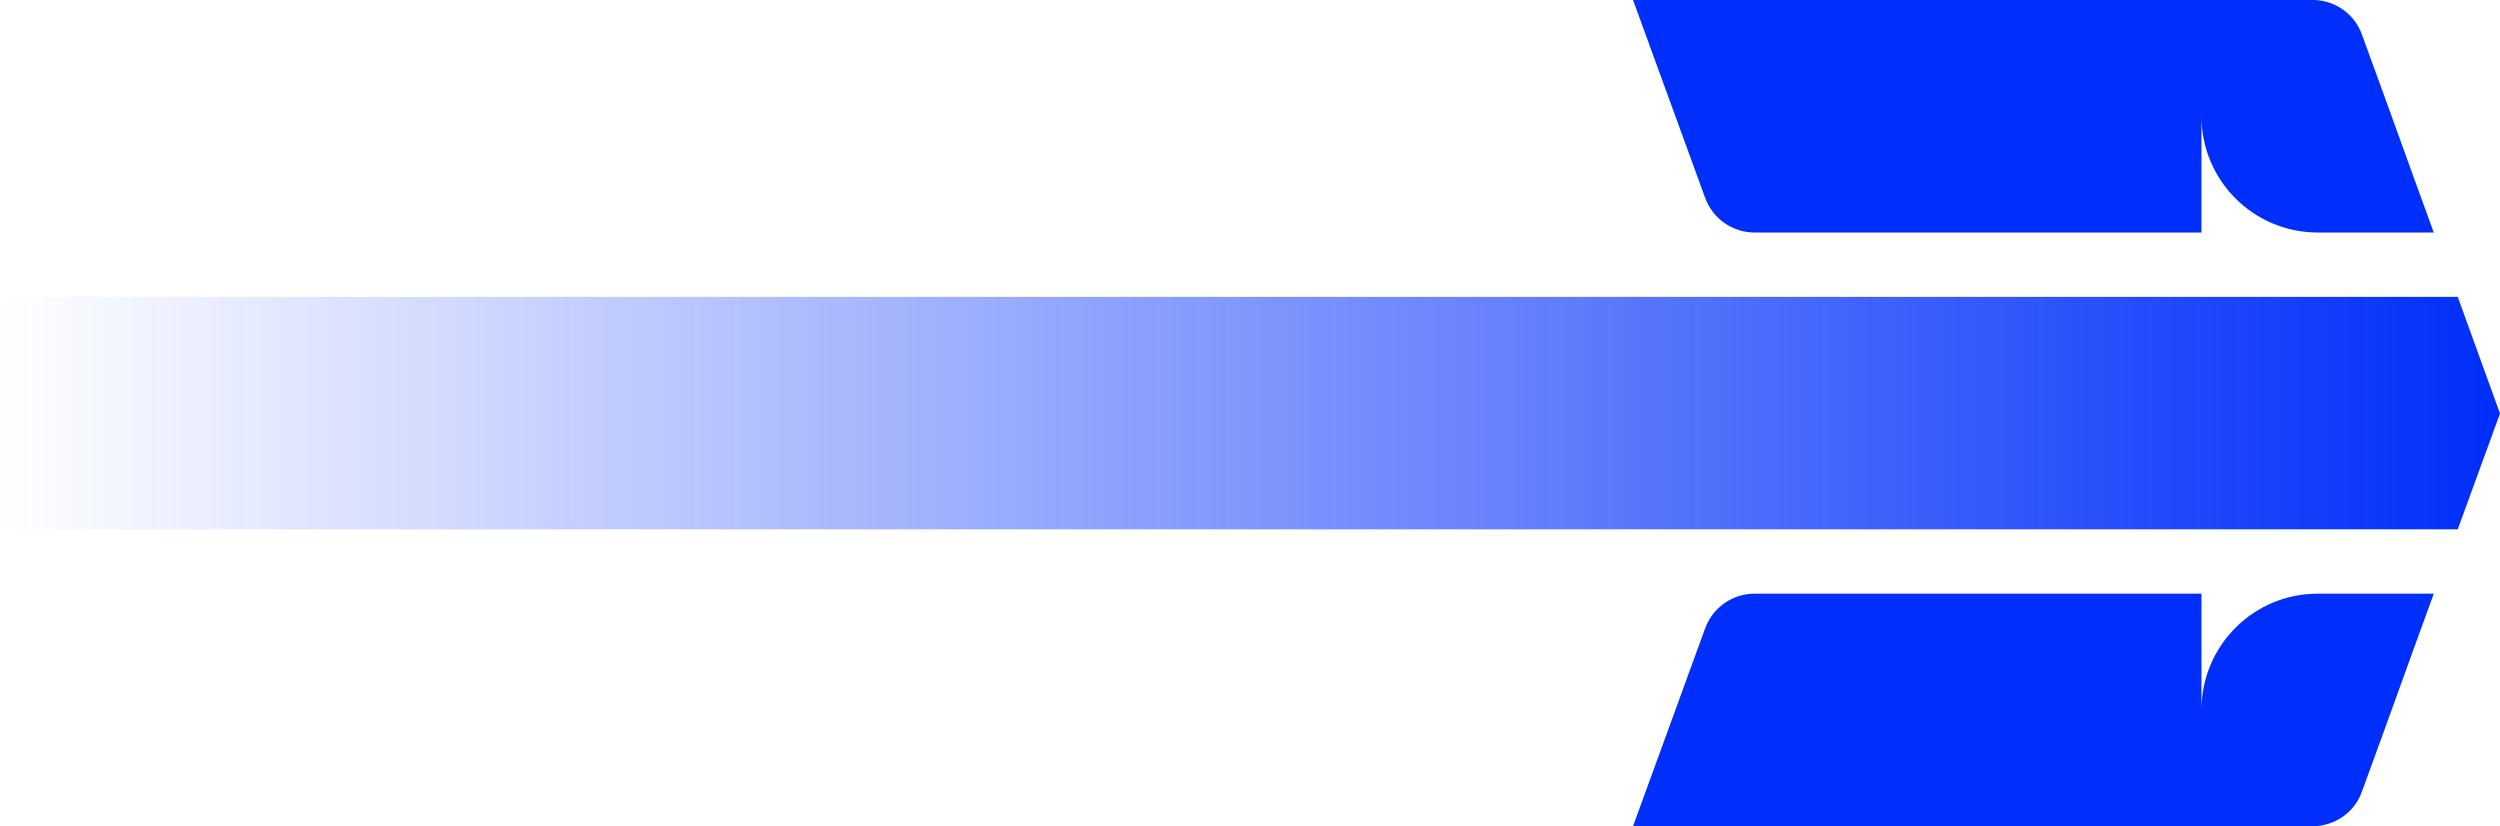
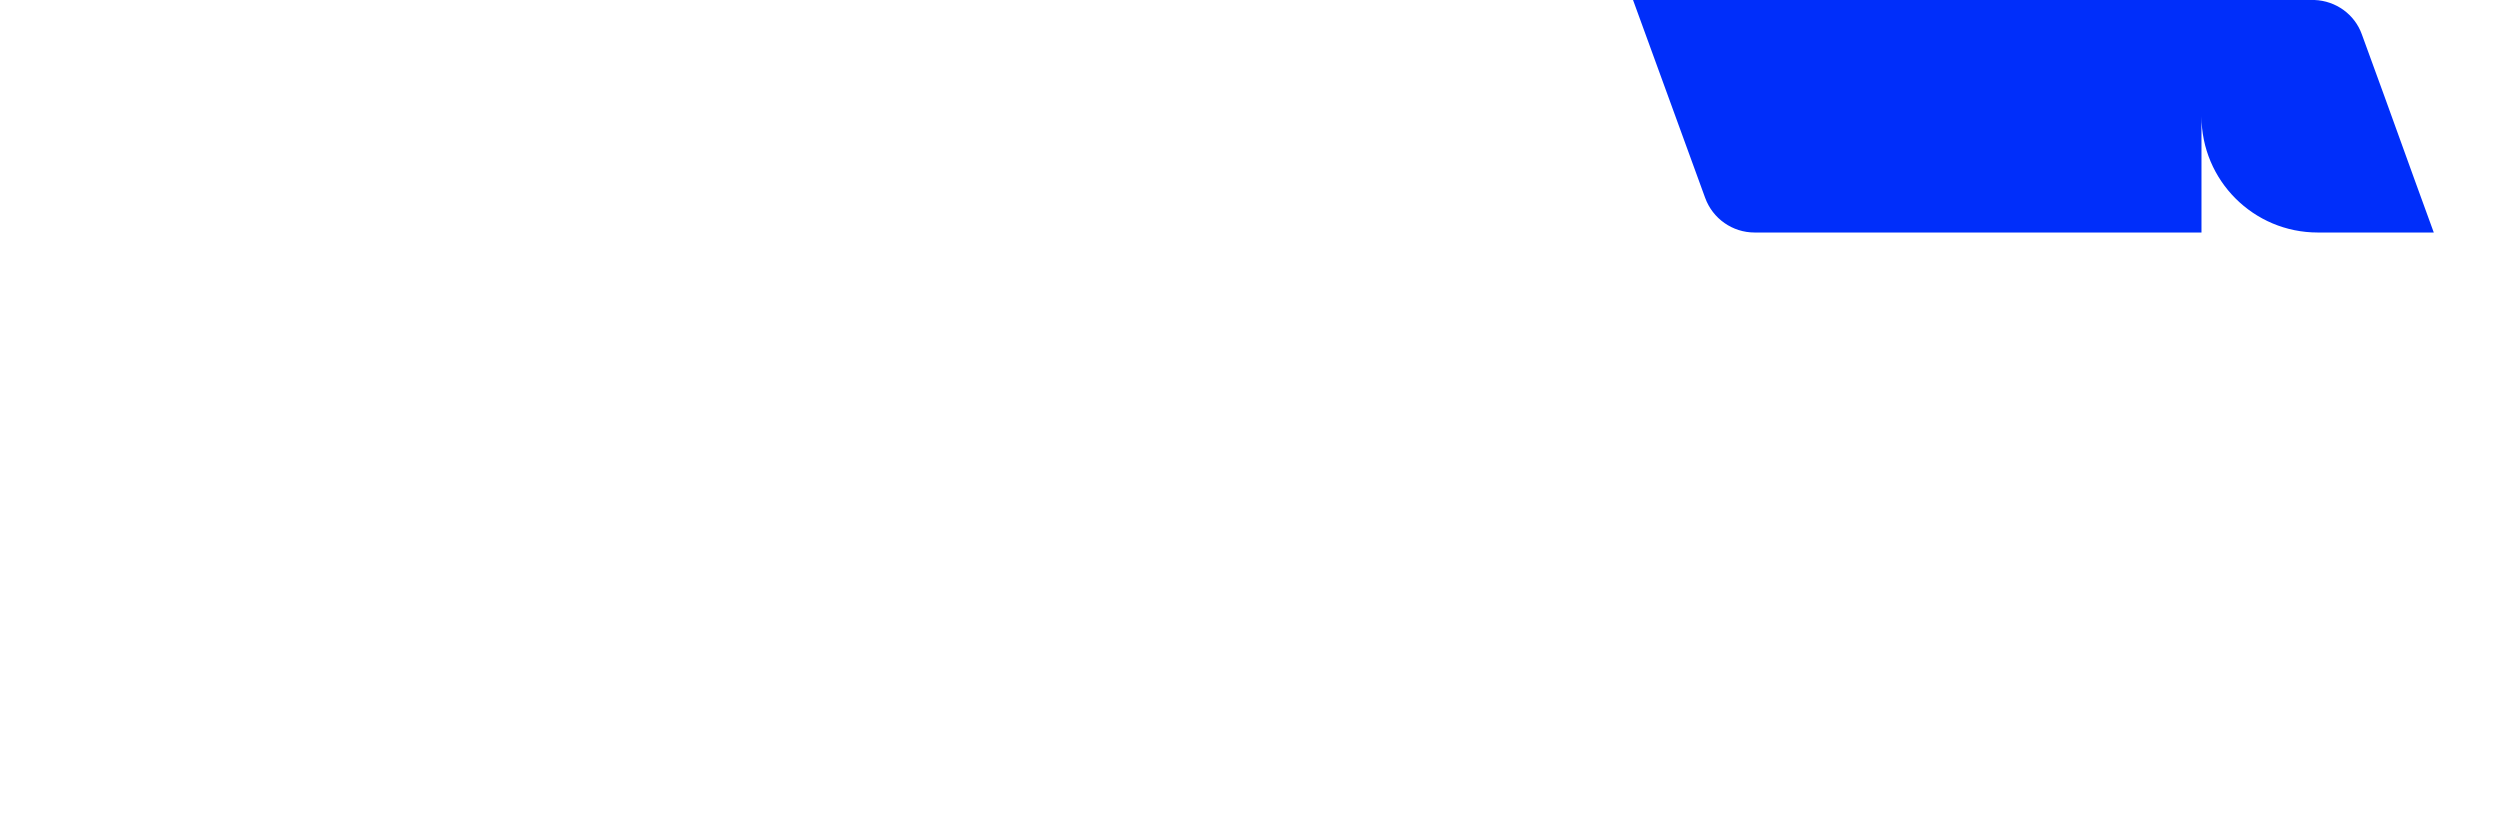
<svg xmlns="http://www.w3.org/2000/svg" id="Camada_2" data-name="Camada 2" width="118.92" height="39.3" viewBox="0 0 118.92 39.3">
  <defs>
    <linearGradient id="Gradiente_sem_nome_7" data-name="Gradiente sem nome 7" x1="0" y1="19.65" x2="118.92" y2="19.65" gradientUnits="userSpaceOnUse">
      <stop offset="0" stop-color="#002efa" stop-opacity="0" />
      <stop offset="1" stop-color="#002efa" />
    </linearGradient>
  </defs>
  <g id="Camada_2-2" data-name="Camada 2">
    <g>
      <g id="Camada_2-2" data-name="Camada 2-2">
        <g id="Camada_1-2-2" data-name="Camada 1-2-2">
-           <polygon points="118.92 19.67 116.91 25.18 0 25.18 0 14.12 116.91 14.12 118.92 19.67" style="fill: url(#Gradiente_sem_nome_7); stroke-width: 0px;" />
-         </g>
+           </g>
      </g>
      <path d="m110.25,11.06c-3.05,0-5.53-2.47-5.53-5.53v5.53h-21.26c-1.05,0-1.99-.66-2.35-1.65l-3.43-9.41h32.32s.06,0,.1,0c1.01.04,1.91.68,2.25,1.64l1.09,2.99,1.42,3.93.91,2.5h-5.53,0Z" style="fill: #002efa; stroke-width: 0px;" />
-       <path d="m110.25,28.24c-3.05,0-5.53,2.47-5.53,5.53v-5.53h-21.26c-1.05,0-1.99.66-2.35,1.65l-3.43,9.41h32.32s.06,0,.1,0c1.01-.04,1.91-.68,2.25-1.64l1.09-2.99,1.42-3.93.91-2.5h-5.53,0Z" style="fill: #002efa; stroke-width: 0px;" />
    </g>
  </g>
</svg>